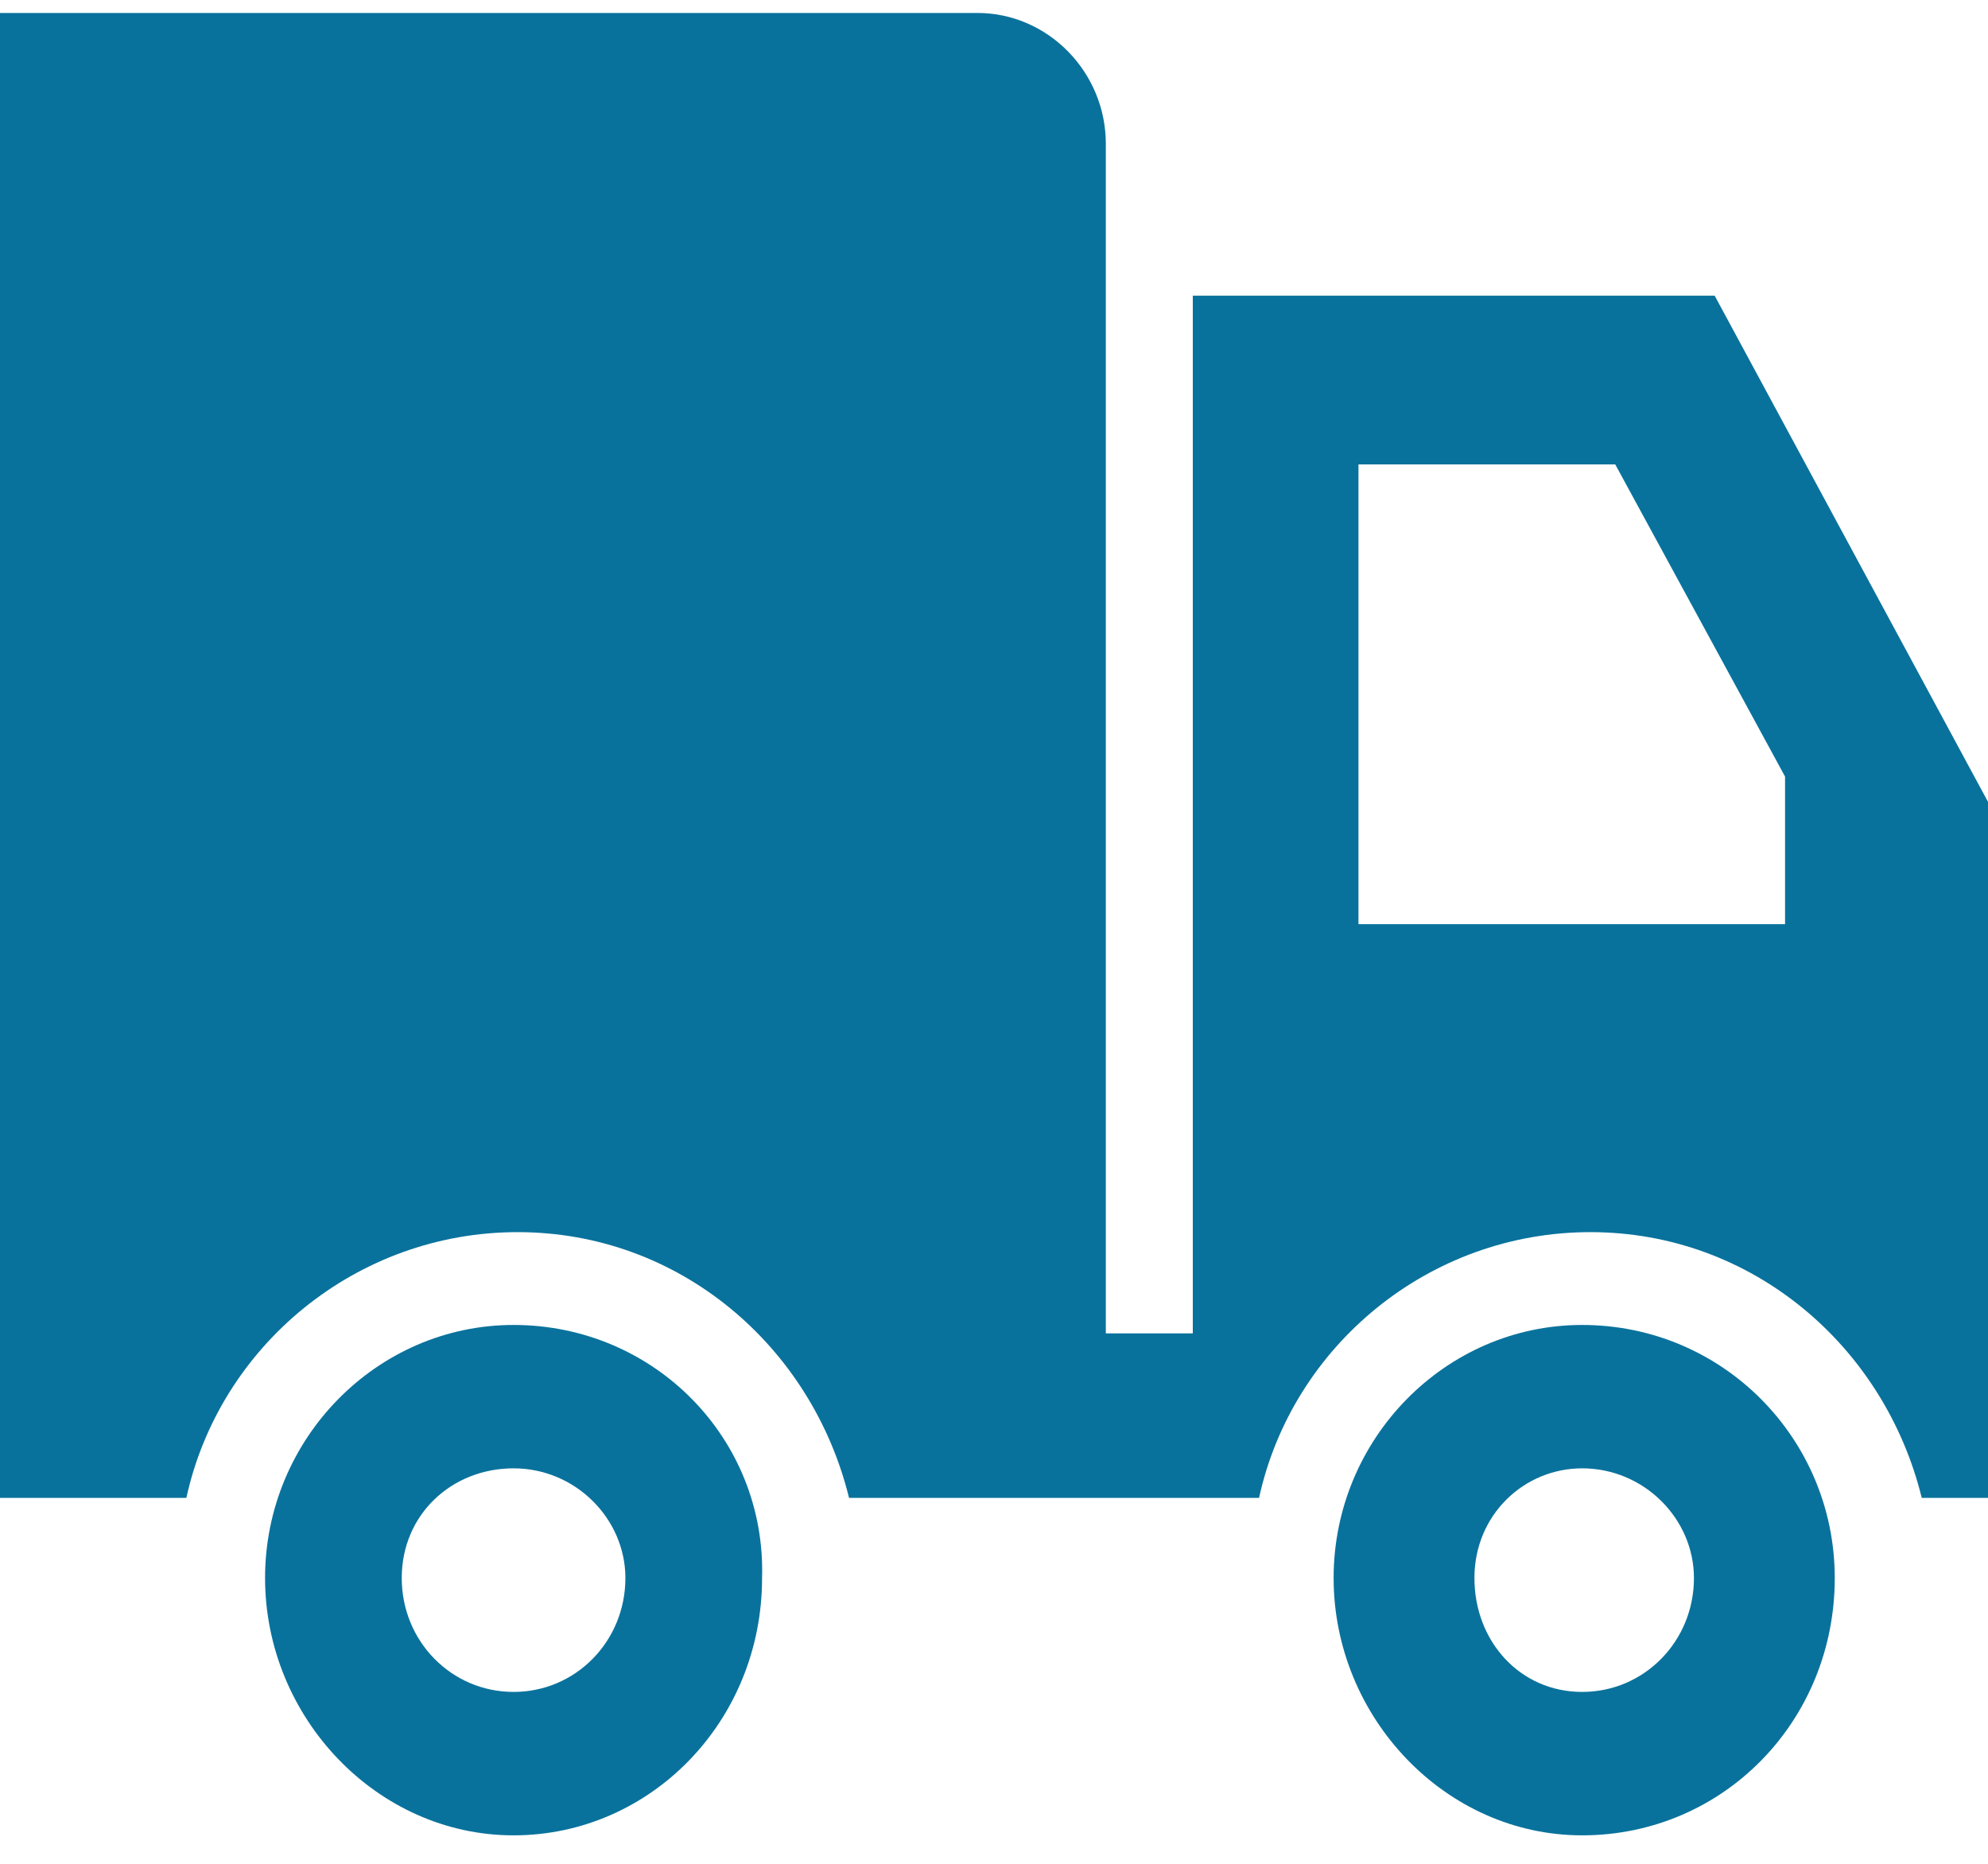
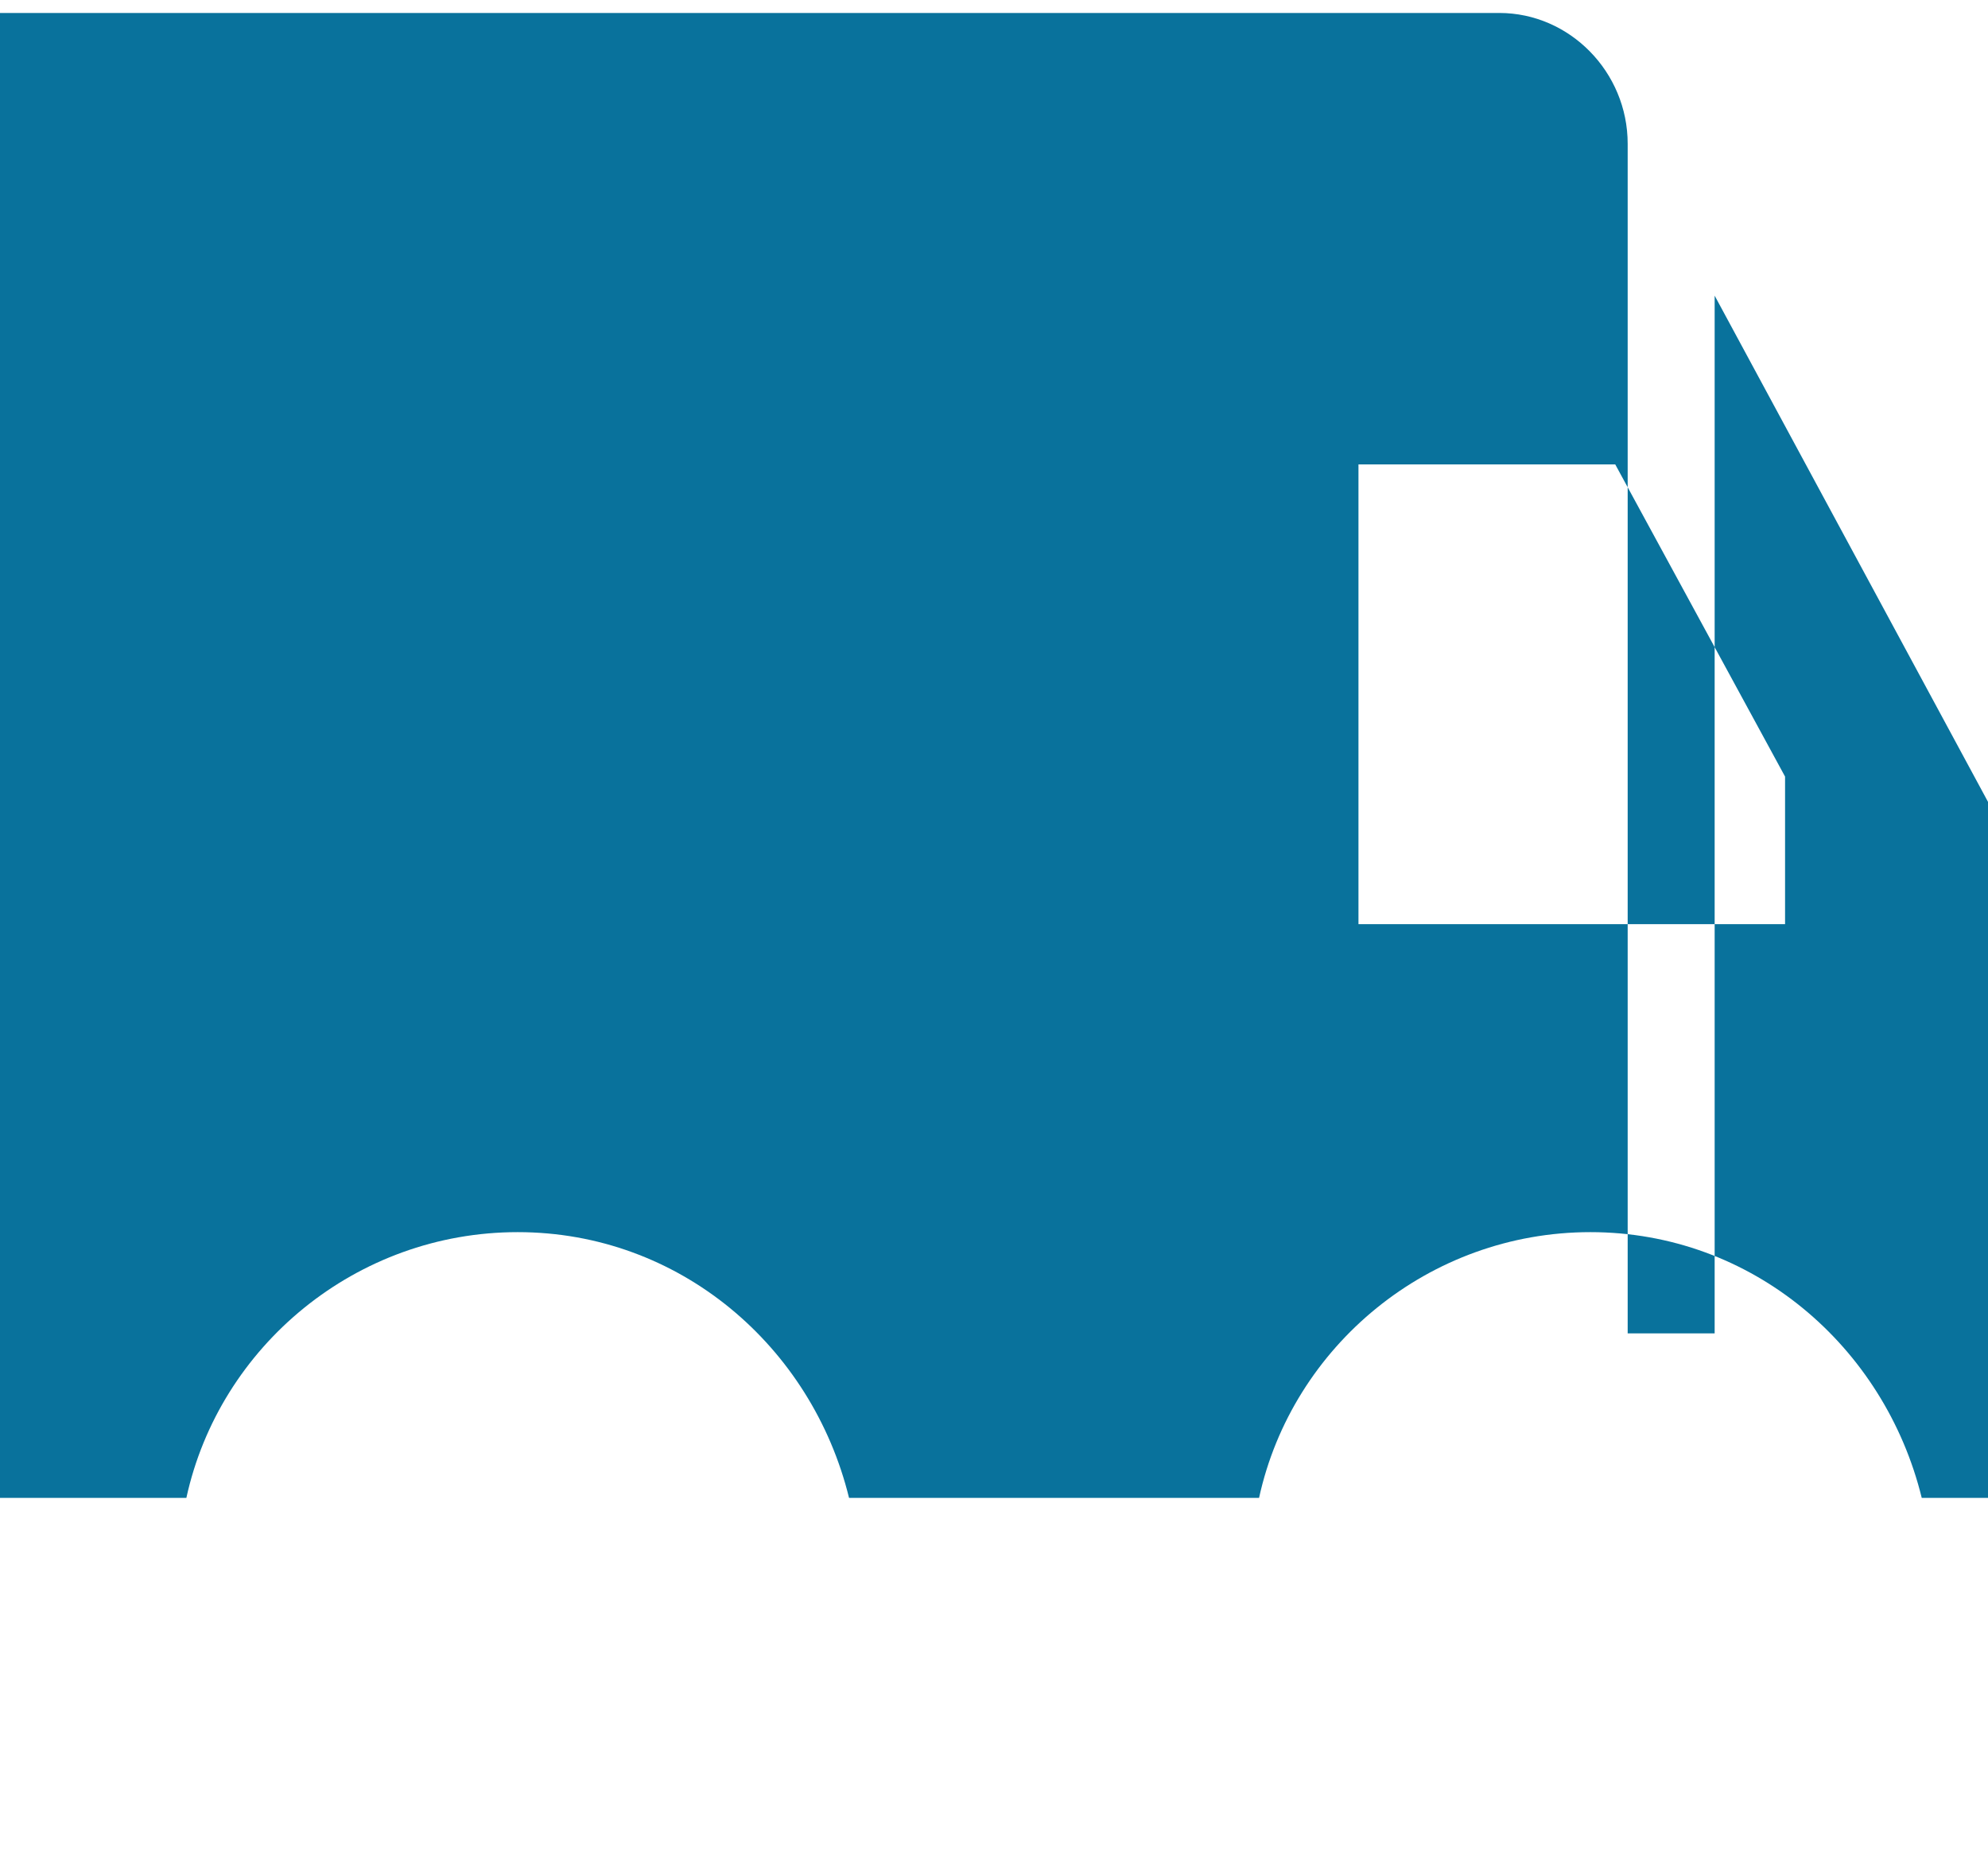
<svg xmlns="http://www.w3.org/2000/svg" width="48" height="45" fill="none">
-   <path d="M41.4 7.138H28.8v25.055h-2.1V3.471c0-1.732-1.4-3.158-3.1-3.158H0v35.852h4.5c.8-3.666 4.1-6.416 8-6.416 3.9 0 7.1 2.75 8 6.416h9.9c.8-3.666 4.1-6.416 8-6.416 3.9 0 7.1 2.75 8 6.416H48V19.36L41.4 7.138zm1.7 15.175H32.8V11.213H39l4.1 7.537v3.565z" fill="#09729C" />
-   <path d="M12.4 31.99c-3.3 0-6 2.75-6 6.11 0 3.362 2.7 6.213 6 6.213s6-2.75 6-6.213c.1-3.36-2.6-6.11-6-6.11zm0 8.86c-1.5 0-2.7-1.222-2.7-2.75 0-1.527 1.2-2.648 2.7-2.648 1.5 0 2.7 1.223 2.7 2.648 0 1.528-1.2 2.75-2.7 2.75zM38.2 31.99c-3.3 0-6 2.75-6 6.11 0 3.362 2.7 6.213 6 6.213 3.4 0 6.1-2.75 6.1-6.213 0-3.36-2.7-6.11-6.1-6.11zm0 8.86c-1.5 0-2.6-1.222-2.6-2.75 0-1.527 1.2-2.648 2.6-2.648 1.5 0 2.7 1.223 2.7 2.648 0 1.528-1.2 2.75-2.7 2.75z" fill="#09729C" />
+   <path d="M41.4 7.138v25.055h-2.1V3.471c0-1.732-1.4-3.158-3.1-3.158H0v35.852h4.5c.8-3.666 4.1-6.416 8-6.416 3.9 0 7.1 2.75 8 6.416h9.9c.8-3.666 4.1-6.416 8-6.416 3.9 0 7.1 2.75 8 6.416H48V19.36L41.4 7.138zm1.7 15.175H32.8V11.213H39l4.1 7.537v3.565z" fill="#09729C" />
</svg>